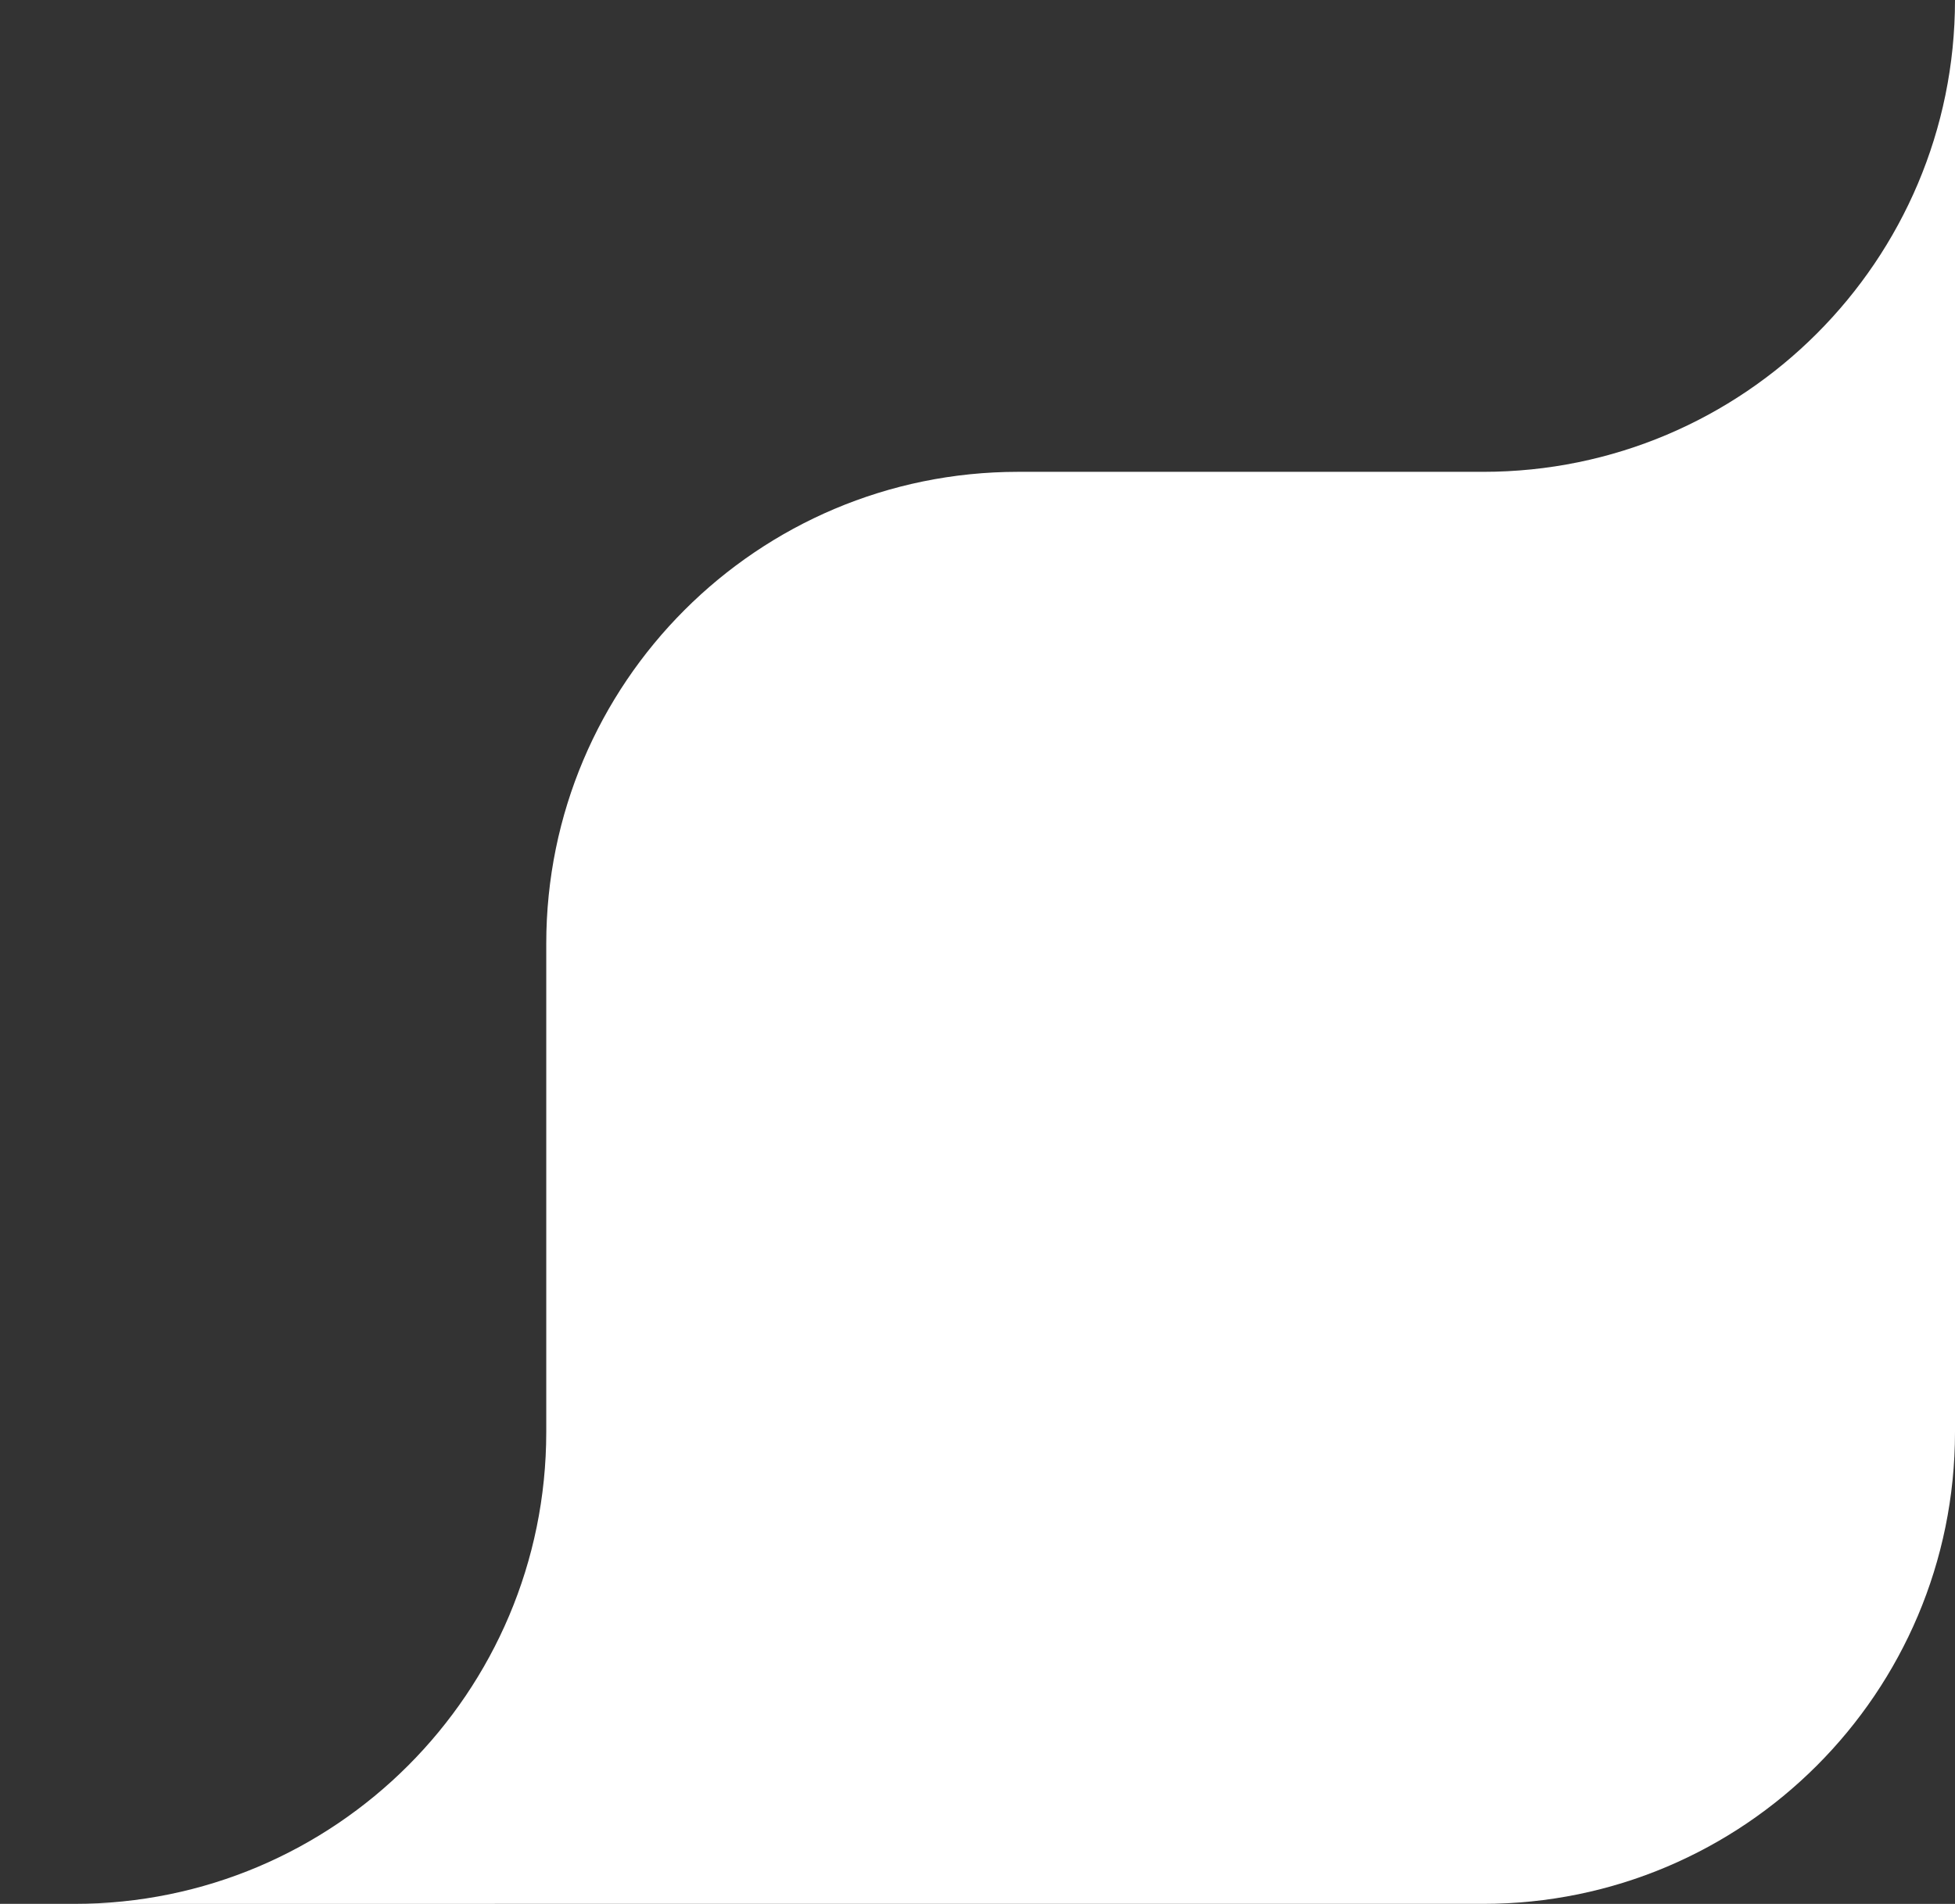
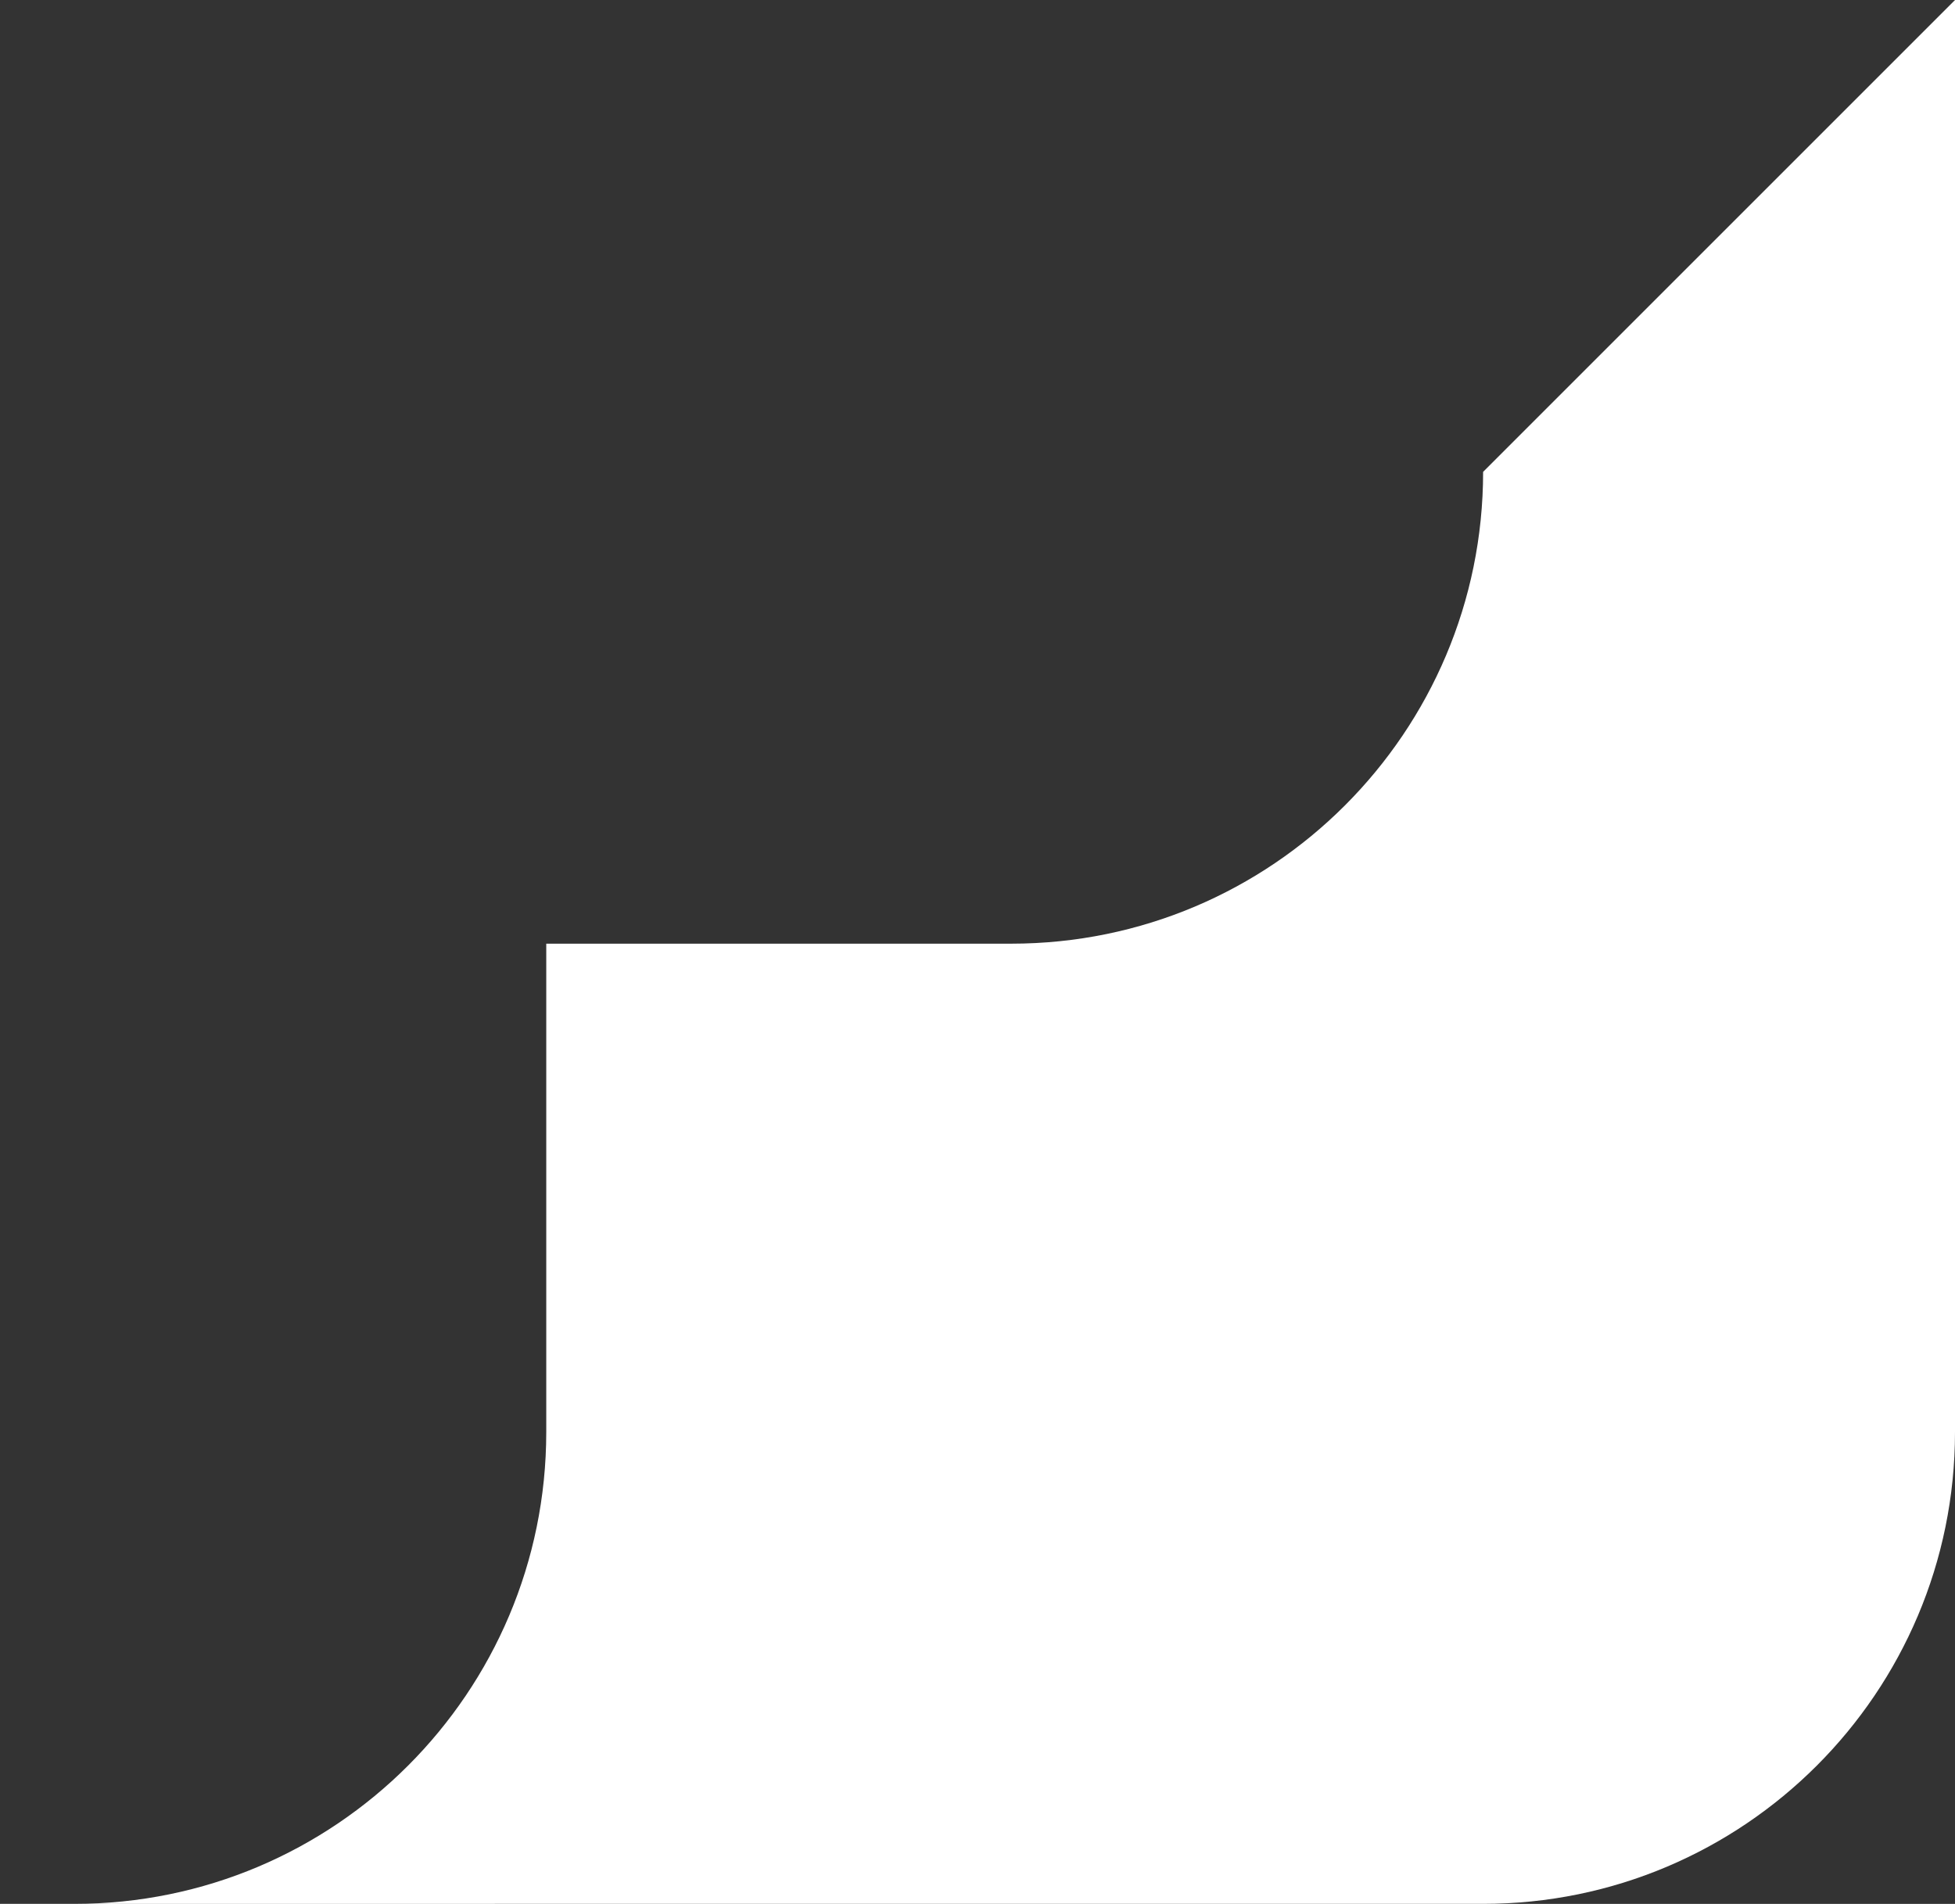
<svg xmlns="http://www.w3.org/2000/svg" id="cardclip" xml:space="preserve" width="32.885mm" height="32.028mm" version="1.1" style="shape-rendering:geometricPrecision; text-rendering:geometricPrecision; image-rendering:optimizeQuality; fill-rule:evenodd; clip-rule:evenodd" viewBox="0 0 34423.32 33525.92">
  <rect x="0" y="0" width="34423.32" height="33525.92" fill="#333333" stroke="none" />
  <defs>
    <style type="text/css">
   
    .fil0 {fill:white;fill-rule:nonzero}
   
  </style>
  </defs>
  <g id="Layer_x0020_1">
-     <path class="fil0" d="M34423.32 0l0 25217.19c0,4587.88 -3720.95,8308.63 -8308.73,8308.63l-26106.32 0.1 -8.27 -0.1 1309.72 0c4587.88,0 8308.73,-3720.74 8308.73,-8308.63l0 -5720.17 0 -2879.66c0.1,-4588.09 3720.85,-8308.83 8308.83,-8308.83l-0.1 0.1 1835.3 0 6352.11 0c4587.88,0 8308.73,-3720.74 8308.73,-8308.63z" />
+     <path class="fil0" d="M34423.32 0l0 25217.19c0,4587.88 -3720.95,8308.63 -8308.73,8308.63l-26106.32 0.1 -8.27 -0.1 1309.72 0c4587.88,0 8308.73,-3720.74 8308.73,-8308.63l0 -5720.17 0 -2879.66l-0.1 0.1 1835.3 0 6352.11 0c4587.88,0 8308.73,-3720.74 8308.73,-8308.63z" />
  </g>
</svg>